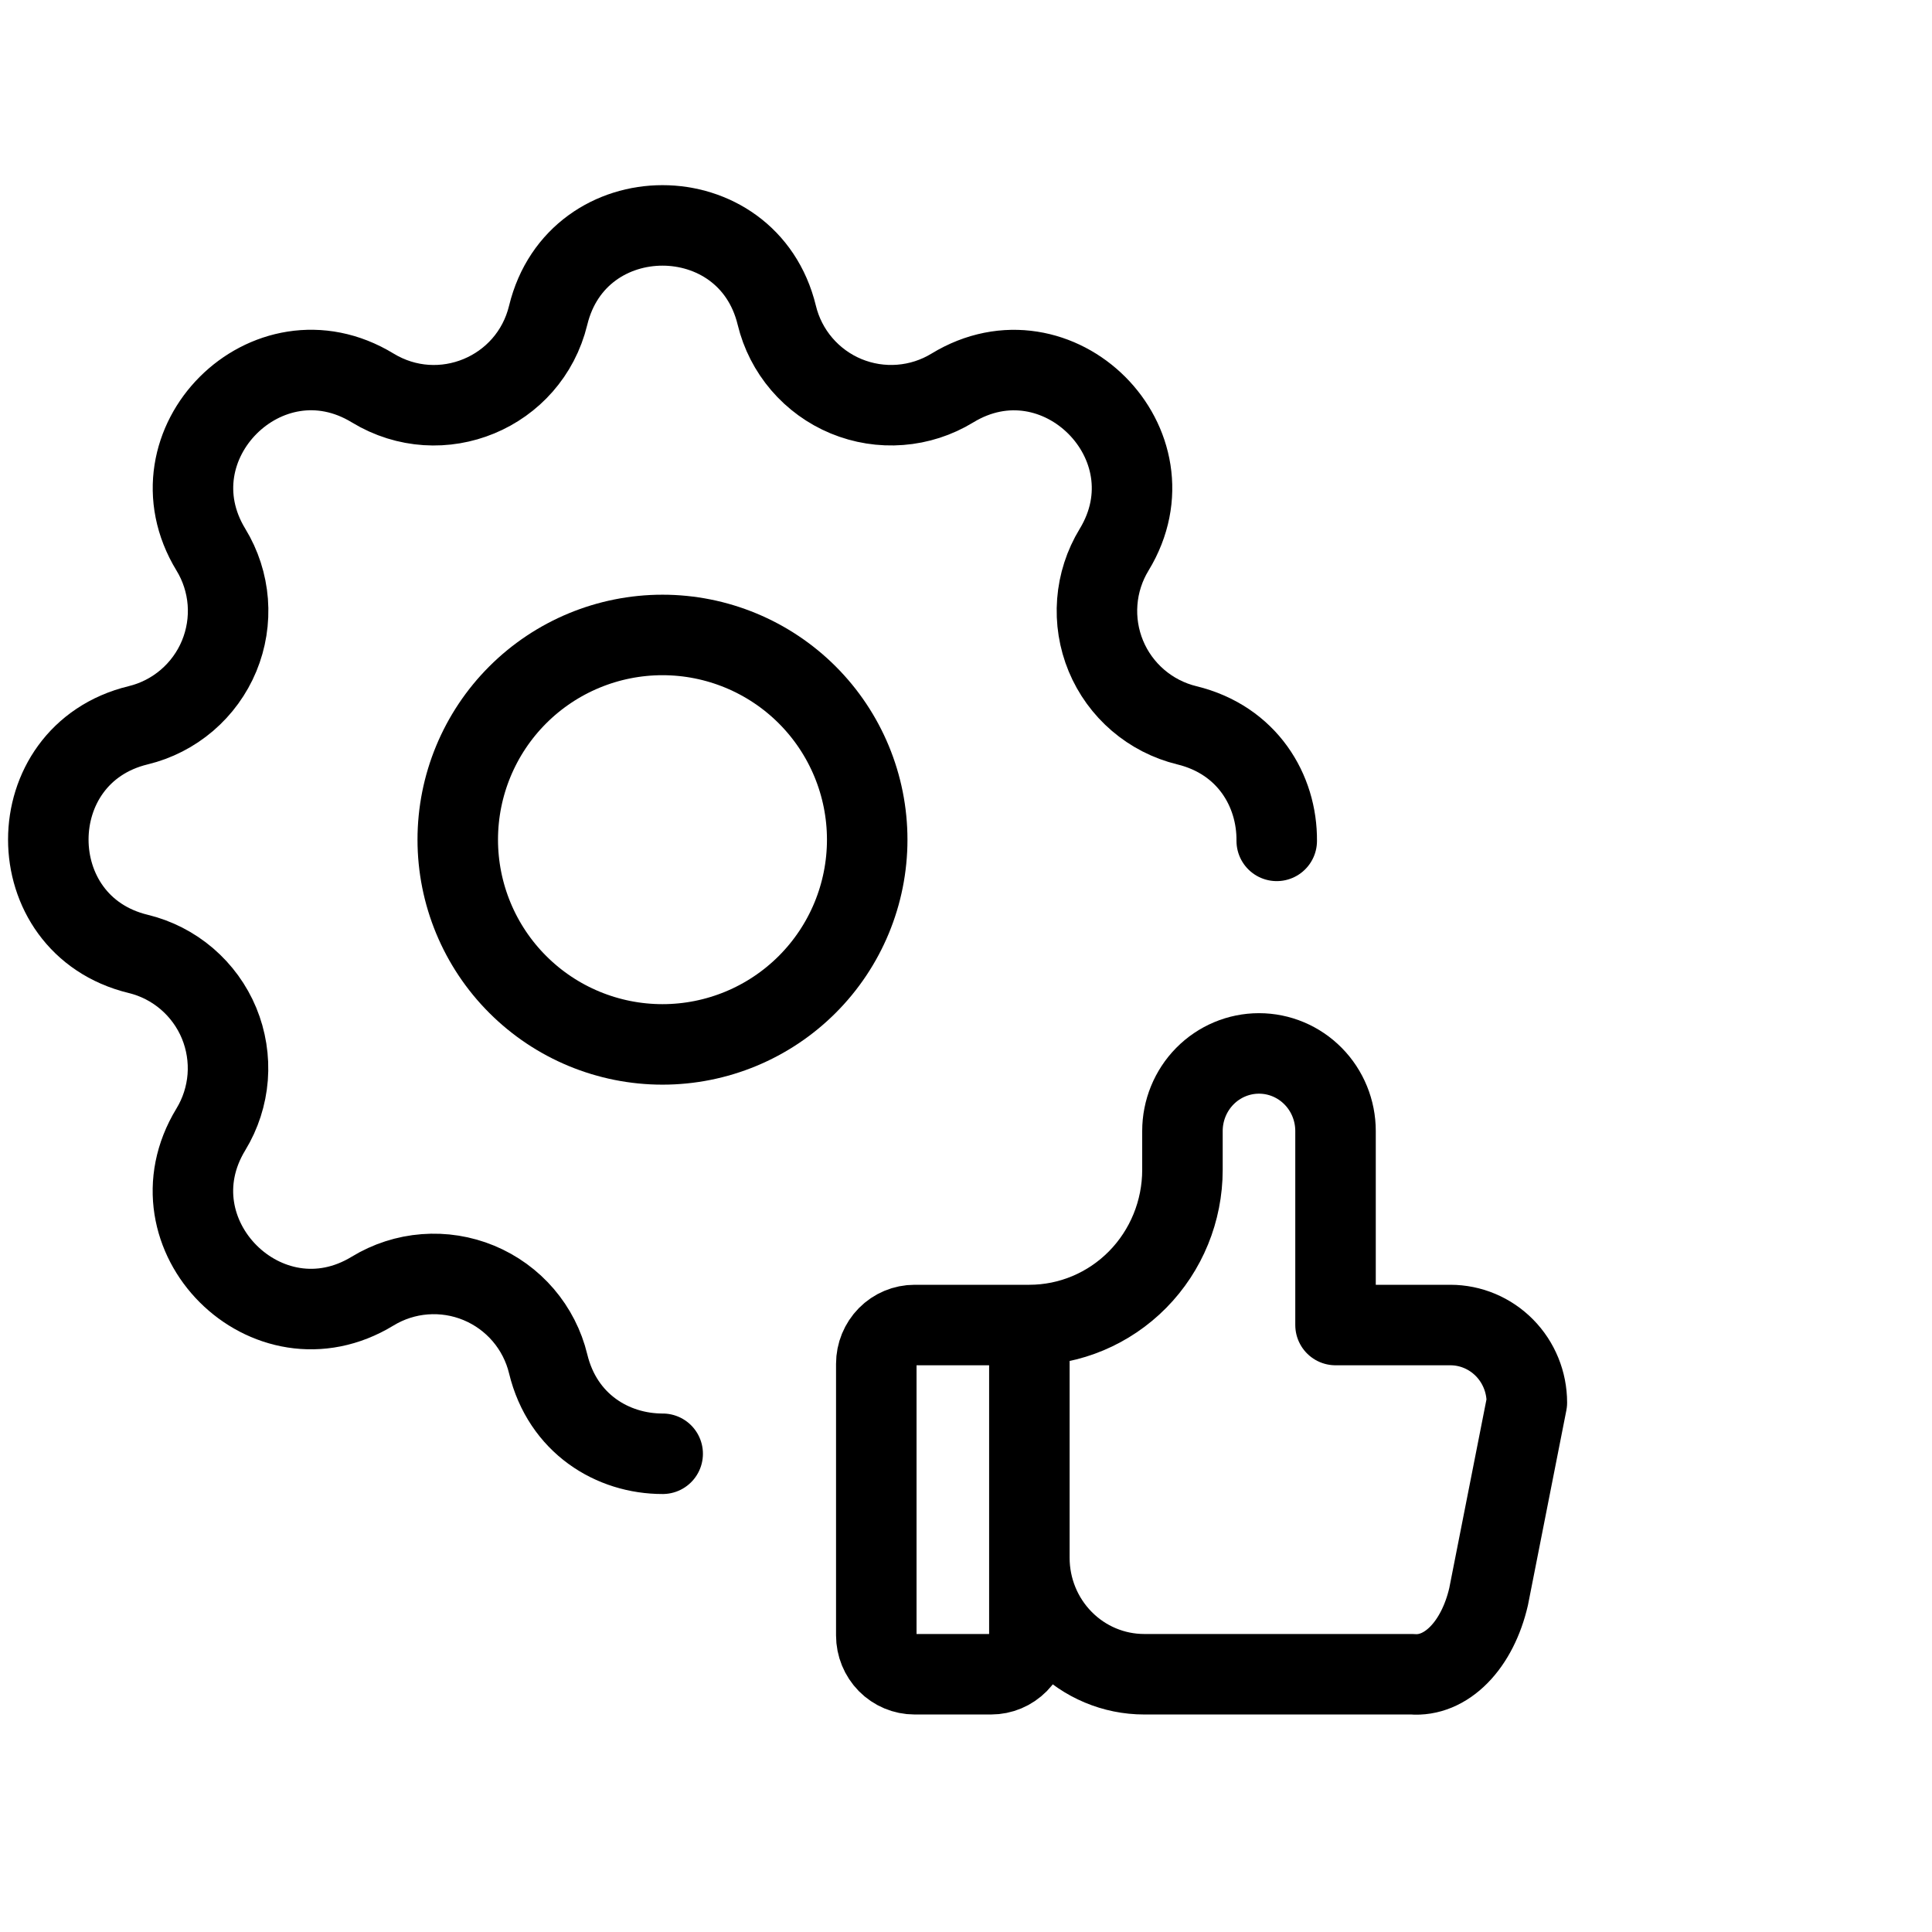
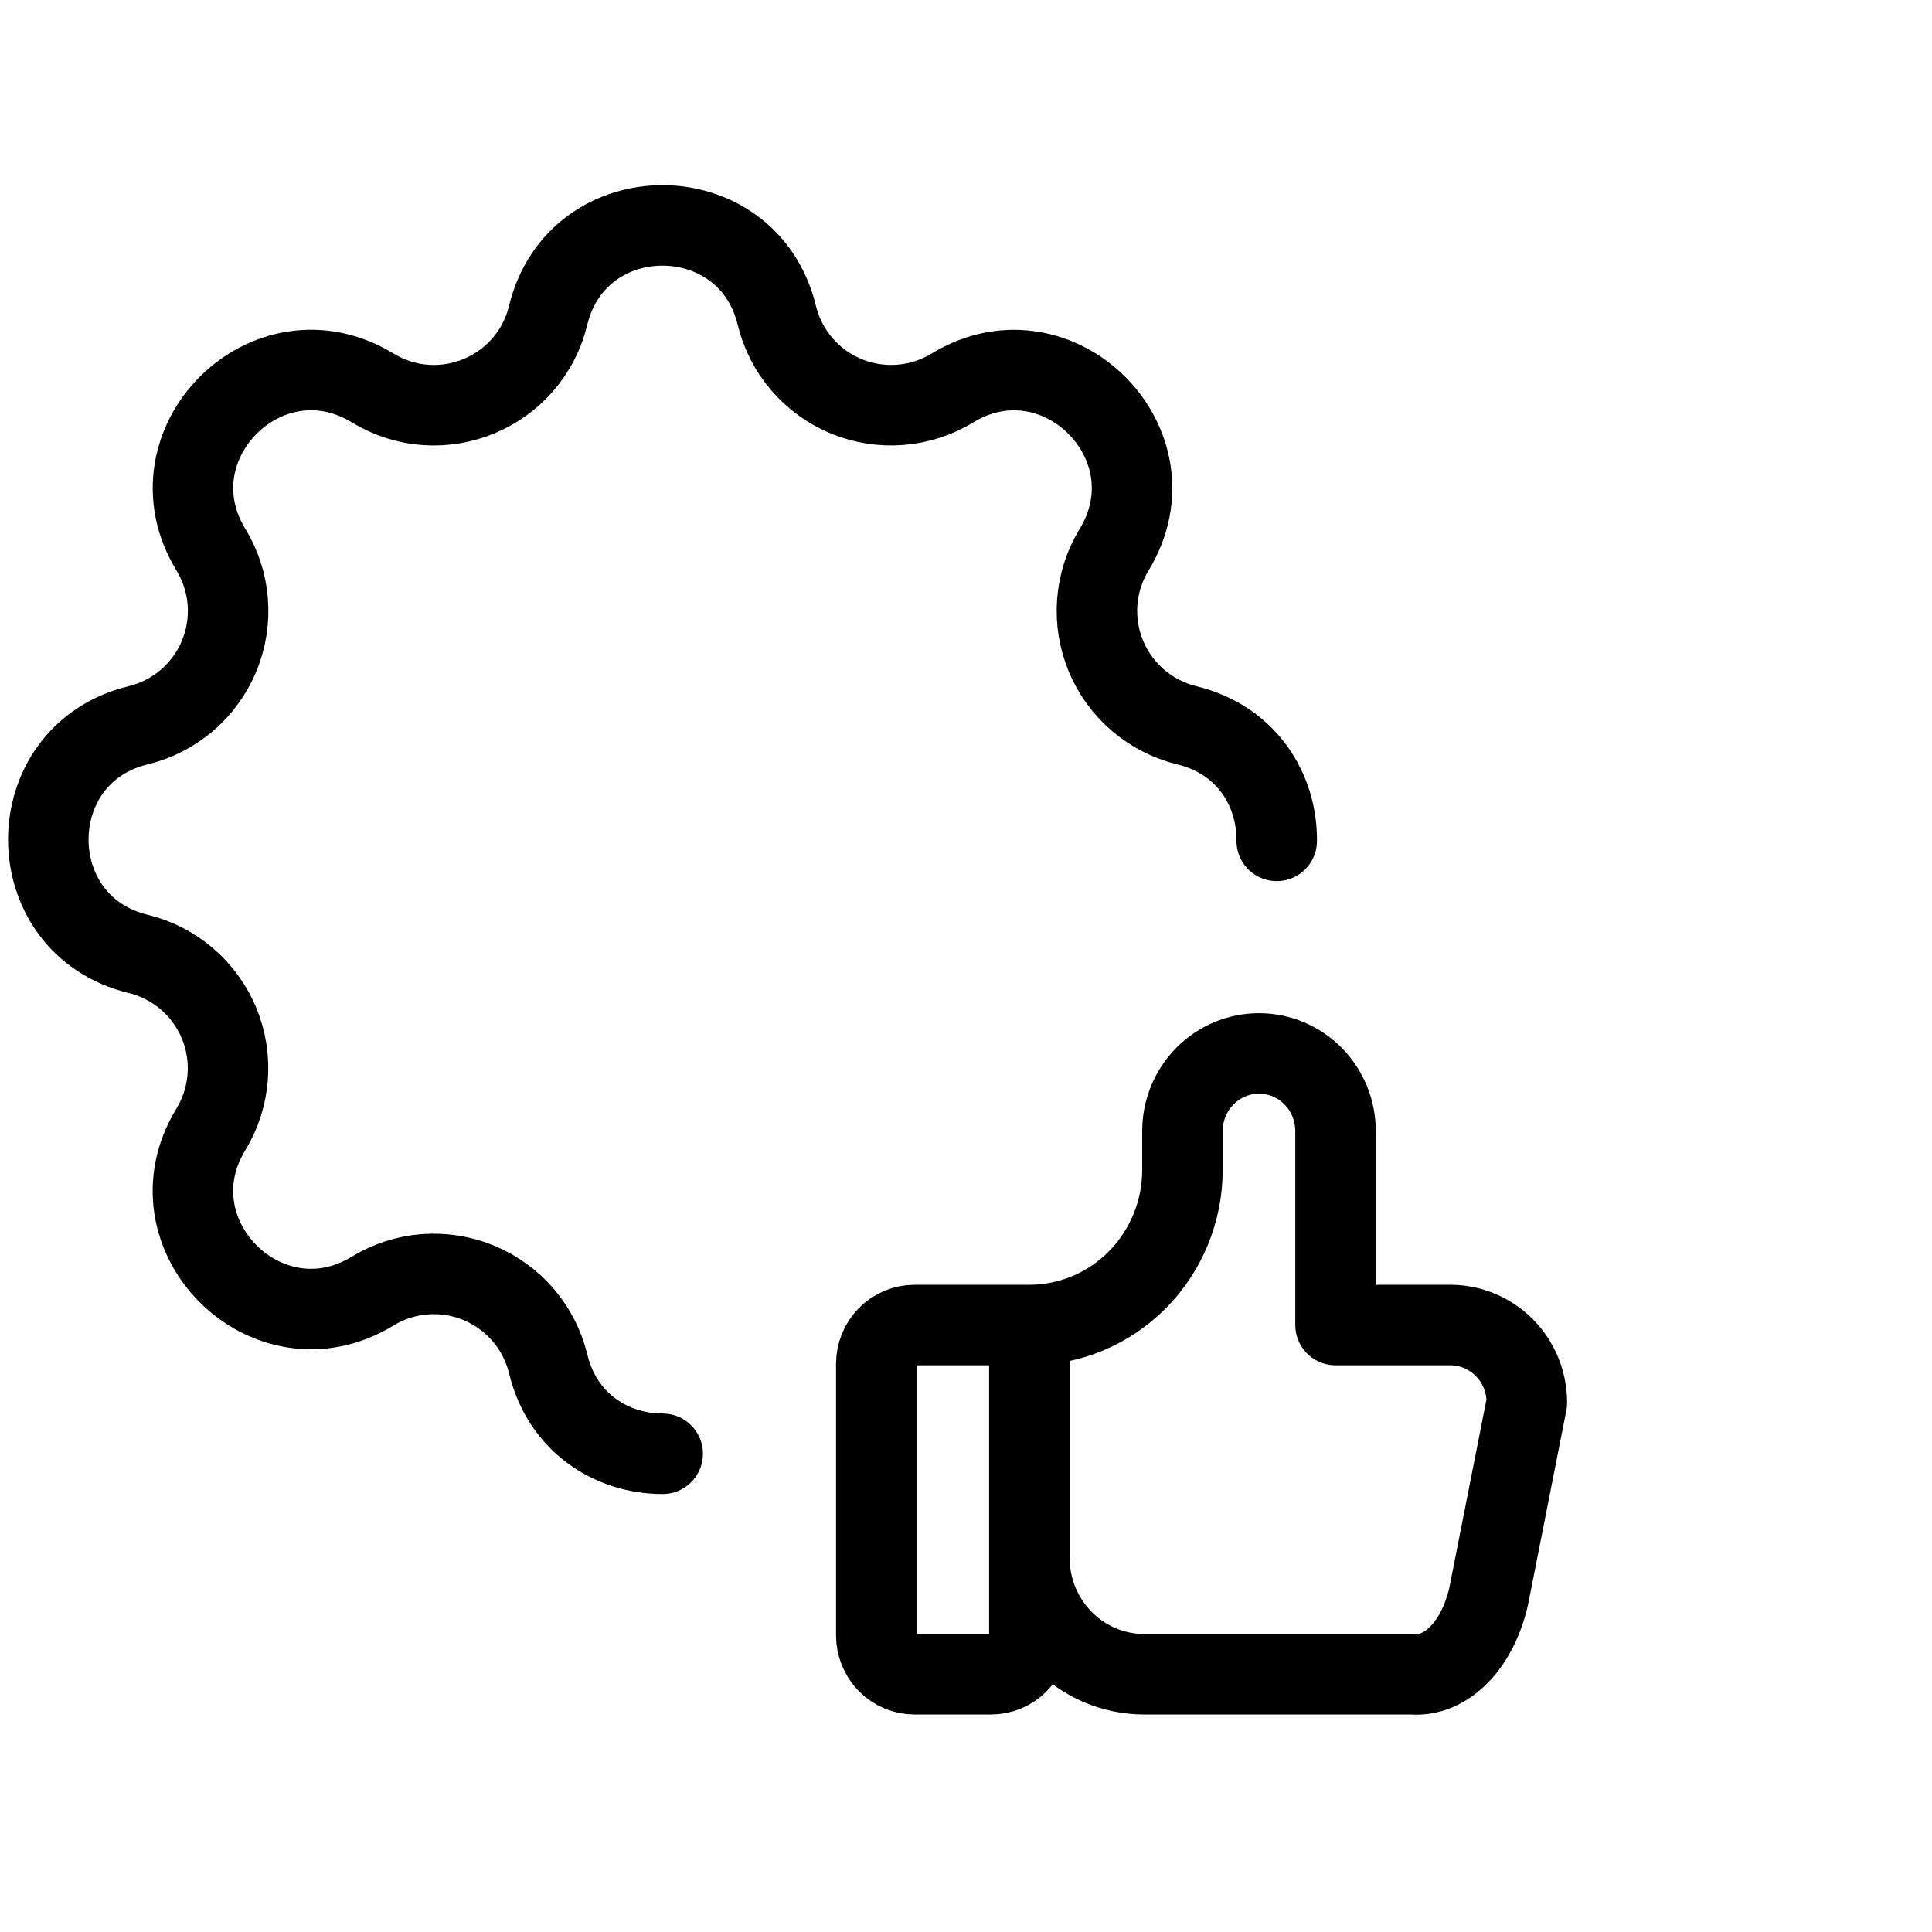
<svg xmlns="http://www.w3.org/2000/svg" viewBox="0 0 60 60" fill="none">
  <g clip-path="url(#clip0_36_584)">
    <path d="M20.58 45.148C19.029 45.15 17.475 44.219 17.024 42.356C16.889 41.797 16.623 41.278 16.249 40.841C15.875 40.404 15.403 40.062 14.871 39.841C14.34 39.621 13.764 39.53 13.191 39.574C12.617 39.618 12.062 39.798 11.571 40.097C8.301 42.089 4.556 38.347 6.548 35.075C6.847 34.584 7.026 34.029 7.071 33.456C7.115 32.883 7.023 32.307 6.804 31.776C6.584 31.245 6.241 30.773 5.805 30.399C5.368 30.025 4.85 29.759 4.291 29.624C0.57 28.721 0.57 23.427 4.291 22.524C4.85 22.389 5.369 22.123 5.806 21.749C6.243 21.375 6.586 20.903 6.806 20.372C7.026 19.84 7.118 19.264 7.074 18.691C7.029 18.117 6.85 17.562 6.55 17.071C4.558 13.801 8.301 10.056 11.573 12.048C13.692 13.337 16.439 12.197 17.024 9.791C17.927 6.07 23.221 6.07 24.124 9.791C24.259 10.35 24.525 10.869 24.899 11.306C25.273 11.743 25.745 12.086 26.276 12.306C26.808 12.526 27.384 12.618 27.957 12.573C28.53 12.529 29.085 12.35 29.577 12.05C32.847 10.058 36.592 13.801 34.599 17.073C34.3 17.564 34.121 18.119 34.077 18.692C34.033 19.265 34.124 19.84 34.344 20.372C34.564 20.903 34.906 21.374 35.343 21.748C35.779 22.122 36.298 22.388 36.856 22.524C38.734 22.98 39.664 24.552 39.65 26.114" stroke="currentColor" stroke-width="2.5" stroke-linecap="round" stroke-linejoin="round" />
-     <path d="M14.216 26.077C14.216 27.763 14.886 29.38 16.078 30.572C17.27 31.765 18.888 32.435 20.574 32.435C22.26 32.435 23.877 31.765 25.07 30.572C26.262 29.38 26.932 27.763 26.932 26.077C26.932 24.39 26.262 22.773 25.07 21.581C23.877 20.389 22.26 19.719 20.574 19.719C18.888 19.719 17.27 20.389 16.078 21.581C14.886 22.773 14.216 24.39 14.216 26.077Z" stroke="currentColor" stroke-width="2.5" stroke-linecap="round" stroke-linejoin="round" />
    <path d="M31.968 41.15V50.79C31.968 51.109 31.843 51.416 31.62 51.642C31.397 51.868 31.095 51.995 30.78 51.995H28.403C28.088 51.995 27.785 51.868 27.562 51.642C27.34 51.416 27.214 51.109 27.214 50.79V42.355C27.214 42.035 27.34 41.729 27.562 41.503C27.785 41.277 28.088 41.15 28.403 41.15H31.968ZM31.968 41.15C33.229 41.15 34.438 40.642 35.33 39.738C36.221 38.834 36.722 37.608 36.722 36.33V35.125C36.722 34.486 36.973 33.873 37.418 33.421C37.864 32.969 38.469 32.715 39.099 32.715C39.73 32.715 40.334 32.969 40.78 33.421C41.226 33.873 41.476 34.486 41.476 35.125V41.15H45.041C45.672 41.15 46.276 41.404 46.722 41.856C47.168 42.308 47.418 42.921 47.418 43.56L46.23 49.585C46.059 50.324 45.735 50.959 45.306 51.393C44.877 51.828 44.367 52.039 43.853 51.995H35.534C34.588 51.995 33.681 51.614 33.013 50.936C32.344 50.258 31.968 49.339 31.968 48.38" stroke="currentColor" stroke-width="2.5" stroke-linecap="round" stroke-linejoin="round" />
  </g>
  <defs>
    <clipPath id="clip0_36_584">
      <rect width="60" height="60" fill="currentColor" />
    </clipPath>
  </defs>
</svg>